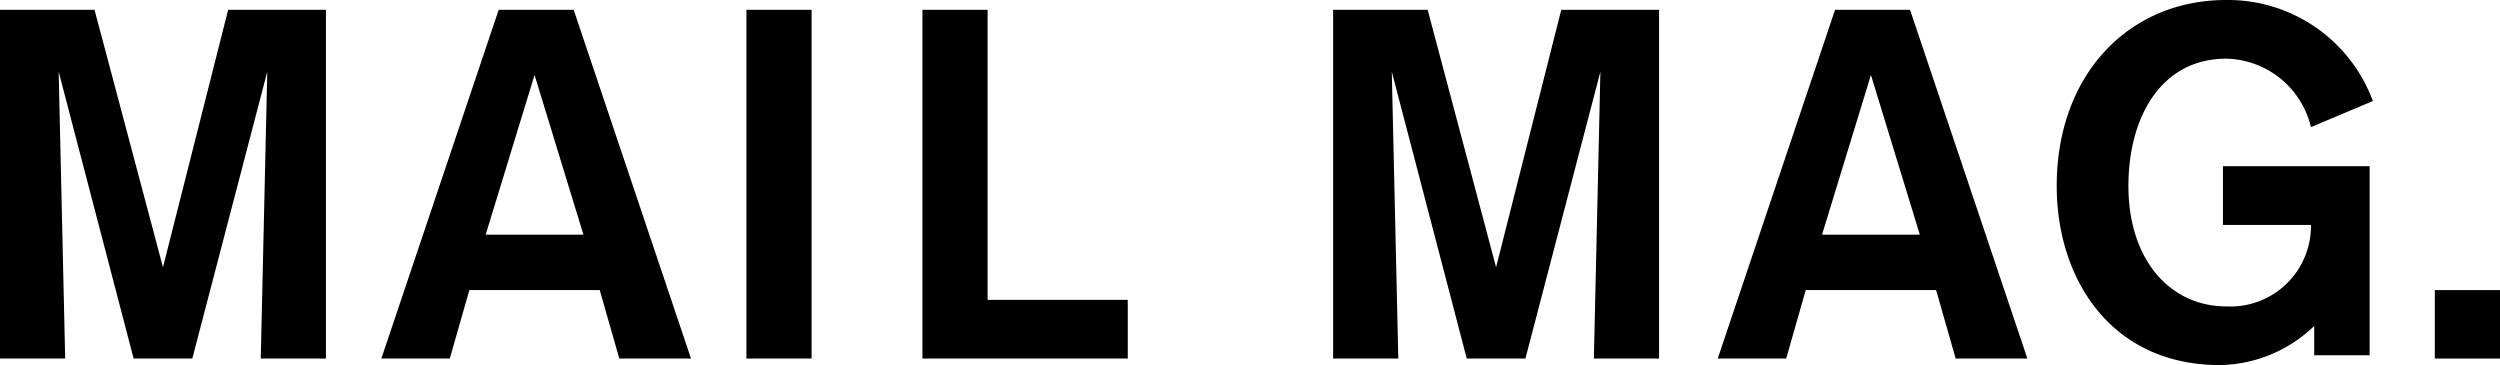
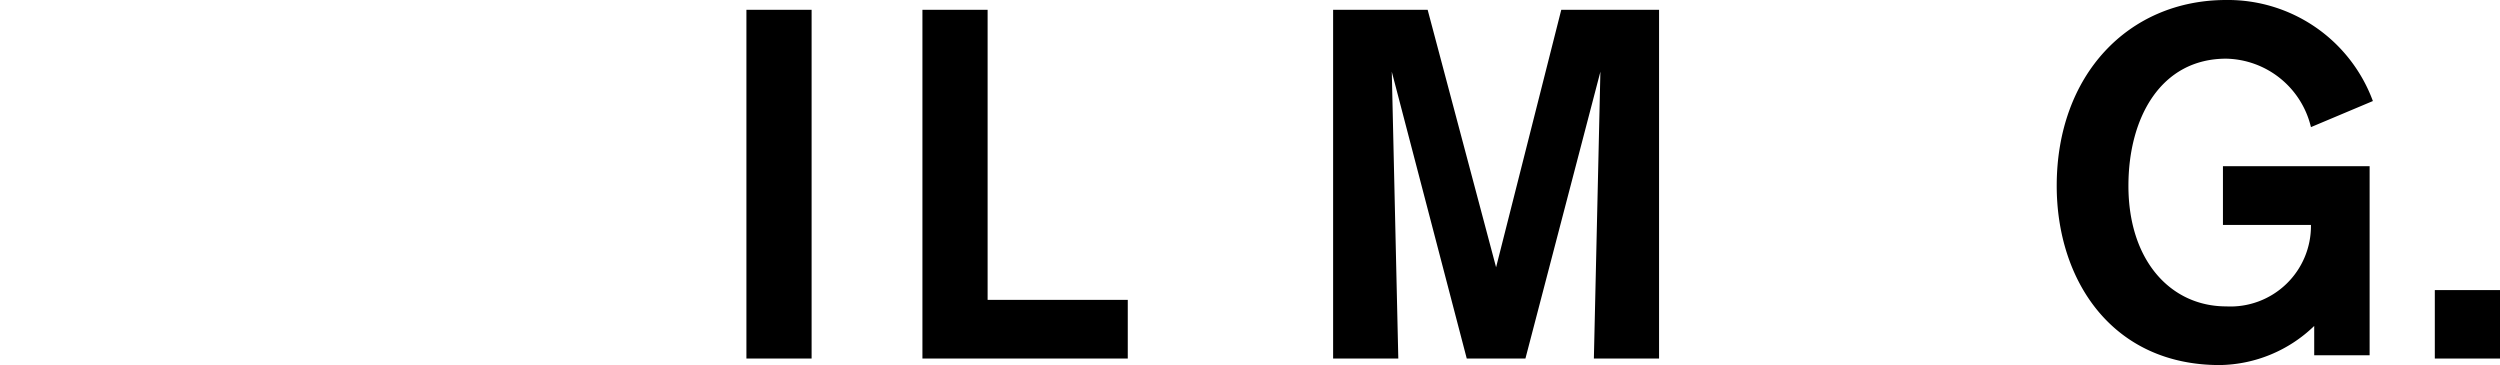
<svg xmlns="http://www.w3.org/2000/svg" viewBox="0 0 76.7 11.2">
  <defs>
    <style>.cls-1{fill:#000;}</style>
  </defs>
  <title>gnavi08</title>
  <g id="レイヤー_2" data-name="レイヤー 2">
    <g id="ol">
-       <path class="cls-1" d="M10,.3V11H8l.2-8.8L5.9,11H4.1L1.8,2.2,2,11H0V.3H2.9L5,8.2,7,.3Z" />
-       <path class="cls-1" d="M18.4,8.9h-4L13.8,11H11.7L15.3.3h2.3L21.2,11H19Zm-.5-1.7L16.4,2.3,14.9,7.2Z" />
      <path class="cls-1" d="M24.9.3V11h-2V.3Z" />
      <path class="cls-1" d="M30.4,9.2h4.2V11H28.3V.3h2V9.2Z" />
      <path class="cls-1" d="M50.9.3V11h-2l.2-8.8L46.8,11H45L42.7,2.2l.2,8.8h-2V.3h2.9l2.1,7.9,2-7.9Z" />
-       <path class="cls-1" d="M59.4,8.9h-4L54.8,11H52.7L56.3.3h2.3L62.2,11H60Zm-.5-1.7L57.4,2.3,55.9,7.2Z" />
      <path class="cls-1" d="M72.7,5.1v5.8H71V10a4.25,4.25,0,0,1-2.9,1.2c-3.3,0-5-2.6-5-5.5,0-3.4,2.2-5.7,5.2-5.7a4.74,4.74,0,0,1,4.5,3.1l-1.9.8a2.73,2.73,0,0,0-2.6-2.1c-2,0-3,1.8-3,3.9,0,2.3,1.3,3.7,3,3.7a2.47,2.47,0,0,0,2.6-2.5H68.2V5.1Z" />
      <path class="cls-1" d="M76.7,8.9V11h-2V8.9Z" />
    </g>
  </g>
</svg>